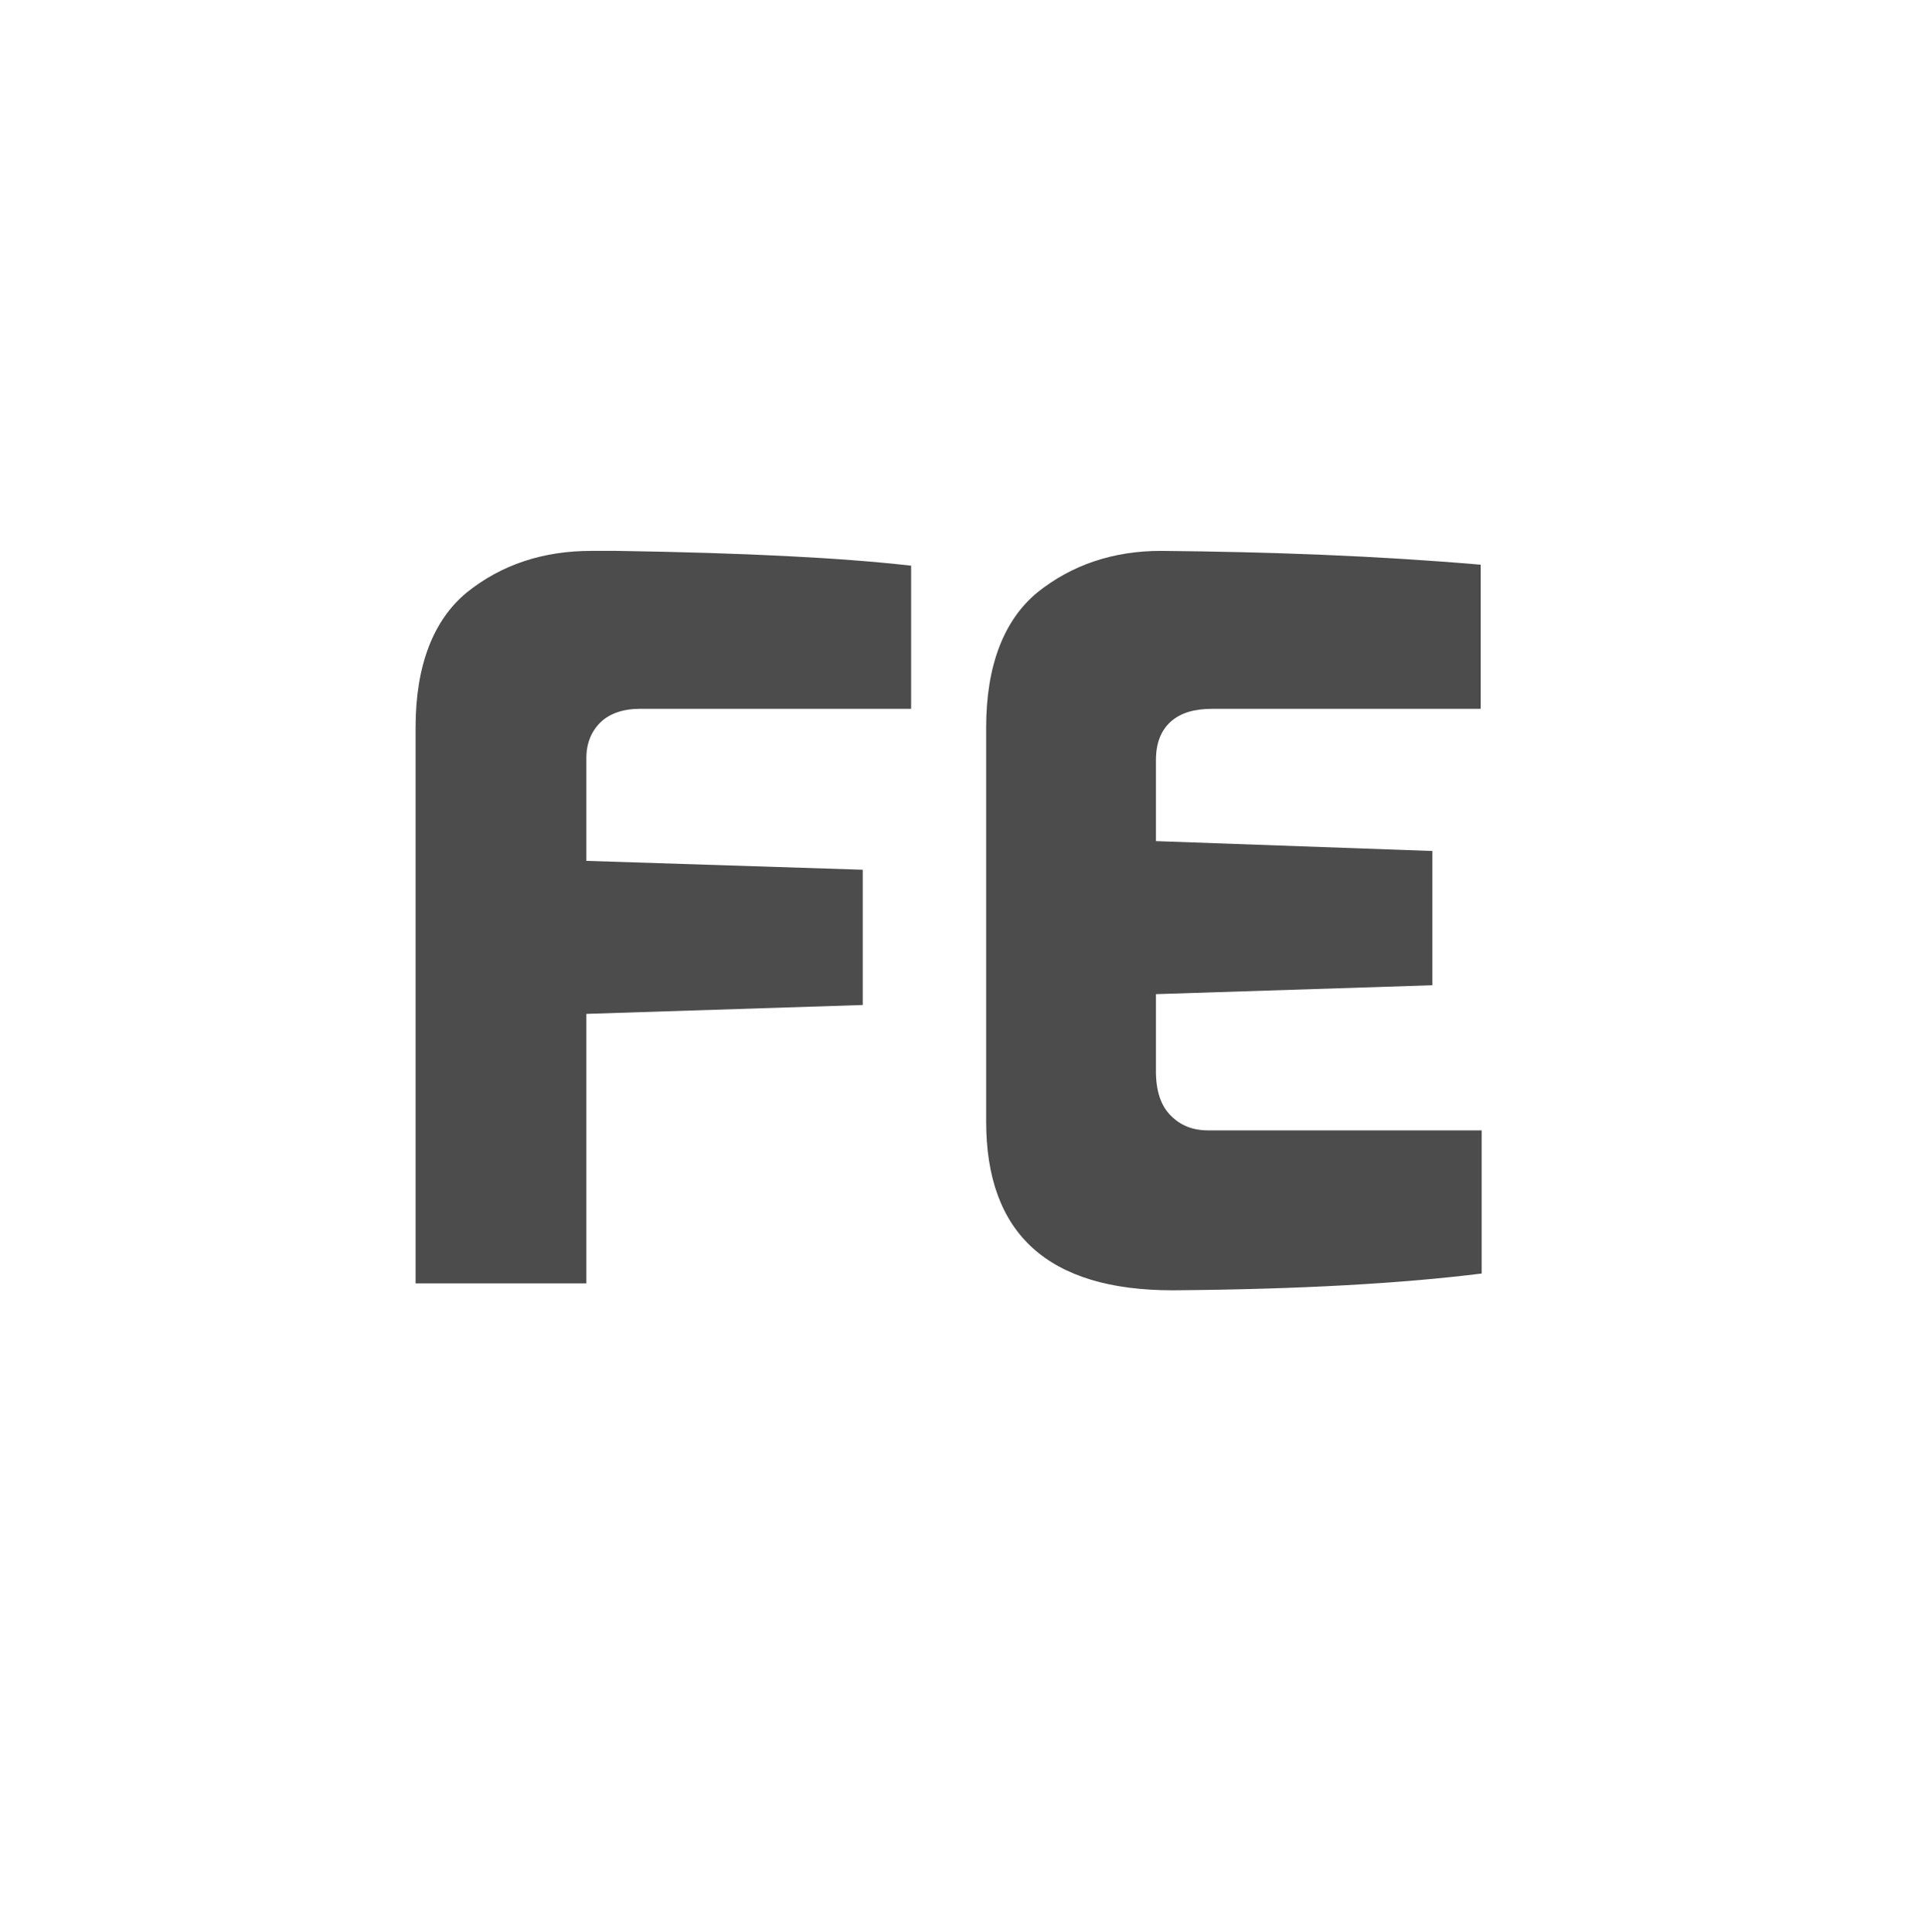
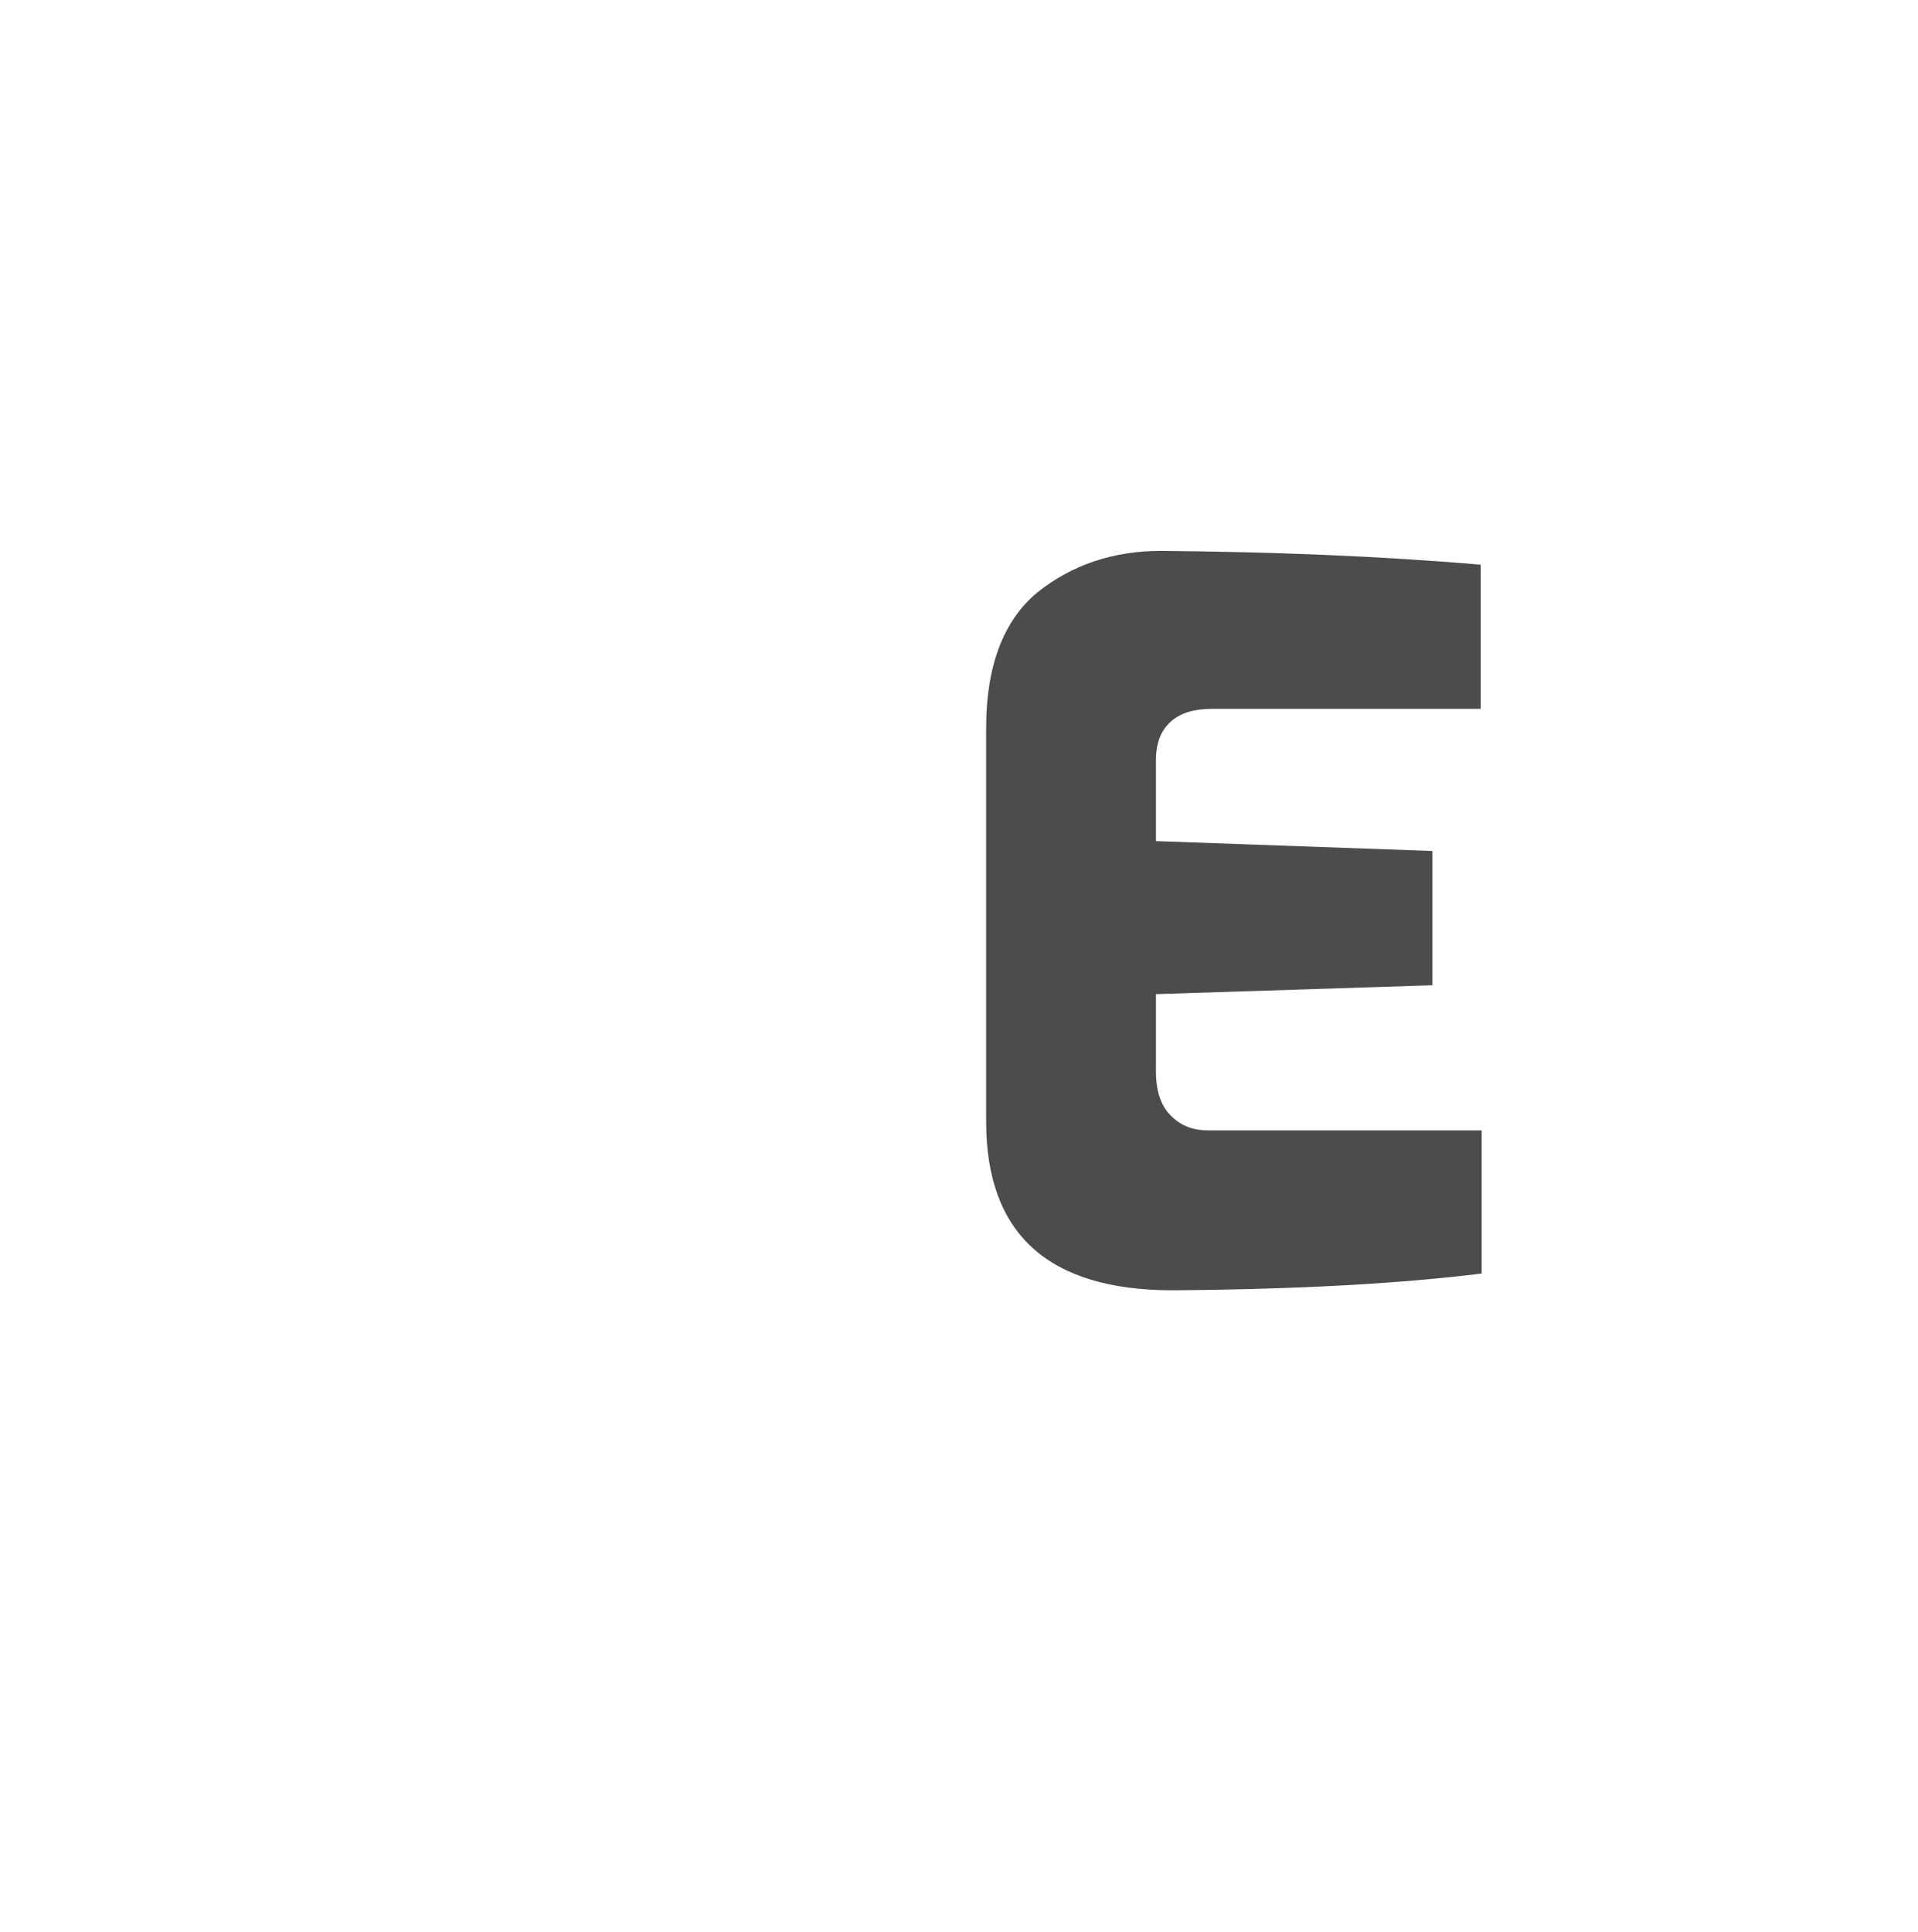
<svg xmlns="http://www.w3.org/2000/svg" version="1.1" x="0px" y="0px" viewBox="0 0 194.3 195.7" style="enable-background:new 0 0 194.3 195.7;" xml:space="preserve">
  <style type="text/css">
	.st0{display:none;}
	.st1{display:inline;}
	.st2{fill:#4C4C4C;}
	.st3{display:inline;fill:#4C4C4C;}
</style>
  <g id="Portable_Water" class="st0">
    <g class="st1">
      <path class="st2" d="M97.3,152.4c-23.7,0-42.9-19.2-42.9-42.9c0-8.5,2.6-16.3,6.8-23c4.3-6.7,22.2-29.4,29-52    c1.1-3.6,4.4-5.4,7.1-5.4c2.7,0,6.1,1.8,7.1,5.4c6.8,22.6,24.7,45.3,29,52c4.3,6.7,6.8,14.6,6.8,23    C140.2,133.3,121,152.4,97.3,152.4z M95.6,114.5c-1.1-1.7-5.5-7.4-7.3-13c-0.3-0.9-1.1-1.3-1.8-1.3s-1.5,0.4-1.8,1.3    c-1.8,5.6-6.2,11.3-7.3,13c-1,1.7-1.7,3.7-1.7,5.8c0,5.9,4.8,10.7,10.7,10.7s10.7-4.8,10.7-10.7C97.3,118.2,96.6,116.2,95.6,114.5    z" />
    </g>
  </g>
  <g id="Iron">
    <g>
-       <path class="st2" d="M42.1,73.7c0-6.3,1.8-10.9,5.2-13.7c3.5-2.8,7.7-4.2,12.6-4.2h2.6c12.9,0.2,22.8,0.7,29.8,1.5v14.5H64.8    c-1.7,0-3.1,0.5-4,1.4c-0.9,0.9-1.4,2.1-1.4,3.6v10.4l28,0.9v13.7l-28,0.9v27.3H42.1V73.7z" />
      <path class="st2" d="M99.9,113.6V73.7c0-6.3,1.8-10.9,5.2-13.7c3.5-2.8,7.7-4.2,12.5-4.2c11.1,0.1,21.9,0.5,32.4,1.4v14.6h-27.2    c-1.8,0-3.2,0.4-4.2,1.3c-1,0.9-1.5,2.2-1.5,3.9v8.2l28,1v13.6l-28,0.9v7.8c0,2,0.5,3.5,1.5,4.5c1,1,2.2,1.5,3.8,1.5h27.7V129    c-8,1-18.4,1.6-31.3,1.7C106.2,130.7,99.9,125,99.9,113.6z" />
    </g>
  </g>
  <g id="Copper" class="st0">
    <g class="st1">
      <path class="st2" d="M45.9,129.2c-3.9-2-6.9-5.8-9-11.2s-3.1-13.4-3.1-23.6c0-9.9,1.1-17.6,3.2-23.1c2.2-5.5,5.2-9.2,9.1-11.4    c3.9-2.1,8.9-3.1,14.8-3.1c5.1,0,9.6,0.4,13.7,1.1c4.1,0.7,7.4,1.6,10.1,2.7v13.4c-6.1-1.1-12.8-1.7-20.1-1.7    c-3.6,0-6.3,0.5-8.2,1.6c-1.9,1.1-3.2,3.2-4.1,6.4c-0.9,3.1-1.3,7.9-1.3,14.2c0,6.2,0.4,10.9,1.1,14c0.7,3.1,2.1,5.3,4,6.5    c1.9,1.2,4.8,1.9,8.6,1.9c9,0,15.7-0.3,20-1v13.4c-5.7,2.1-13.6,3.1-23.9,3.1C54.8,132.2,49.8,131.2,45.9,129.2z" />
      <path class="st2" d="M101.3,126.8c-5.2-3.5-7.8-10-7.8-19.4v-50h17.3v49.9c0,6.2,4.1,9.3,12.3,9.3c8.1,0,12.2-3.1,12.2-9.3V57.4    h17.3v50c0,9.4-2.6,15.9-7.8,19.4c-5.2,3.5-12.4,5.3-21.8,5.3C113.8,132.1,106.5,130.4,101.3,126.8z" />
    </g>
  </g>
  <g id="Cooling_Tower" class="st0">
    <g class="st1">
-       <path class="st2" d="M136.9,115.3l13.1,7.5c2.1,1.2,2.9,4,1.6,6.1c-1.3,2.1-4,2.9-6.1,1.6l-13.1-7.5l3.9,11.2c2,5.6-6.6,8.5-8.5,3    l-7.2-21.1l-19.1-11v22l14.6,16.7c3.9,4.4-2.9,10.4-6.7,5.9l-7.9-9v15c0,2.5-2,4.5-4.5,4.5c-2.5,0-4.5-2-4.5-4.5v-15l-7.9,9    c-3.9,4.5-10.7-1.5-6.7-5.9l14.6-16.7v-22l-19.1,11l-7.2,21.1c-1.9,5.6-10.5,2.7-8.5-3l3.9-11.2l-13.1,7.5    c-2.1,1.3-4.9,0.5-6.1-1.6c-1.3-2.1-0.5-4.9,1.6-6.1l13.1-7.5L45.4,113c-5.8-1.2-4.1-10,1.8-8.9l21.8,4.4l19.1-11L69,86.4    l-21.8,4.4c-0.3,0.1-0.6,0.1-0.9,0.1c-5.3,0-6.1-7.9-0.8-8.9l11.7-2.3L44.1,72c-2.1-1.2-2.9-4-1.6-6.1c1.3-2.2,4-2.9,6.1-1.6    l13.1,7.5l-3.9-11.2c-2-5.6,6.6-8.5,8.5-3l7.2,21.1l19.1,11v-22L77.9,50.9c-3.9-4.4,2.9-10.4,6.7-5.9l7.9,9v-15    c0-2.5,2-4.5,4.5-4.5c2.5,0,4.5,2,4.5,4.5v15l7.9-9c3.9-4.5,10.7,1.5,6.7,5.9l-14.6,16.7v22l19.1-11l7.2-21.1    c1.9-5.6,10.5-2.7,8.5,3l-3.9,11.2l13.1-7.5c2.1-1.3,4.9-0.5,6.1,1.6c1.3,2.1,0.5,4.9-1.6,6.1l-13.1,7.5l11.7,2.3    c5.3,1.1,4.5,8.9-0.8,8.9c-0.3,0-0.6,0-0.9-0.1l-21.8-4.4l-19.1,11l19.1,11l21.8-4.4c5.8-1.1,7.6,7.7,1.8,8.9L136.9,115.3z" />
-     </g>
+       </g>
  </g>
  <g id="Stainless_Steel" class="st0">
    <g class="st1">
-       <path class="st2" d="M102.5,58.5l53.5,6.6v7.2l-53.5-0.5L102.5,58.5 M100.5,56.2l0.1,17.6l57.5,0.5v-11L100.5,56.2L100.5,56.2z" />
-     </g>
+       </g>
    <g class="st1">
      <path class="st2" d="M155.9,114.2l0.1,5.9l-53.6,22.2l-0.1-11.6L155.9,114.2 M157.9,111.5l-57.7,17.7l0.1,16.1l57.6-23.8    L157.9,111.5L157.9,111.5z" />
    </g>
    <g class="st1">
      <path class="st2" d="M79.2,72.9l59.5,1.4v33.8l-59.5,16.3V72.9 M77.2,70.9v56.3l63.5-17.4V72.4L77.2,70.9L77.2,70.9z" />
    </g>
    <polygon class="st3" points="100.5,56.2 37,57.7 37,74.5 56.5,74.5 56.5,118.3 37.3,121.8 37.3,137.8 100.3,145.3 100.3,129.3    158,111.5 140.5,109.7 78.2,125.5 78.2,73.8 100.7,73.8  " />
  </g>
</svg>